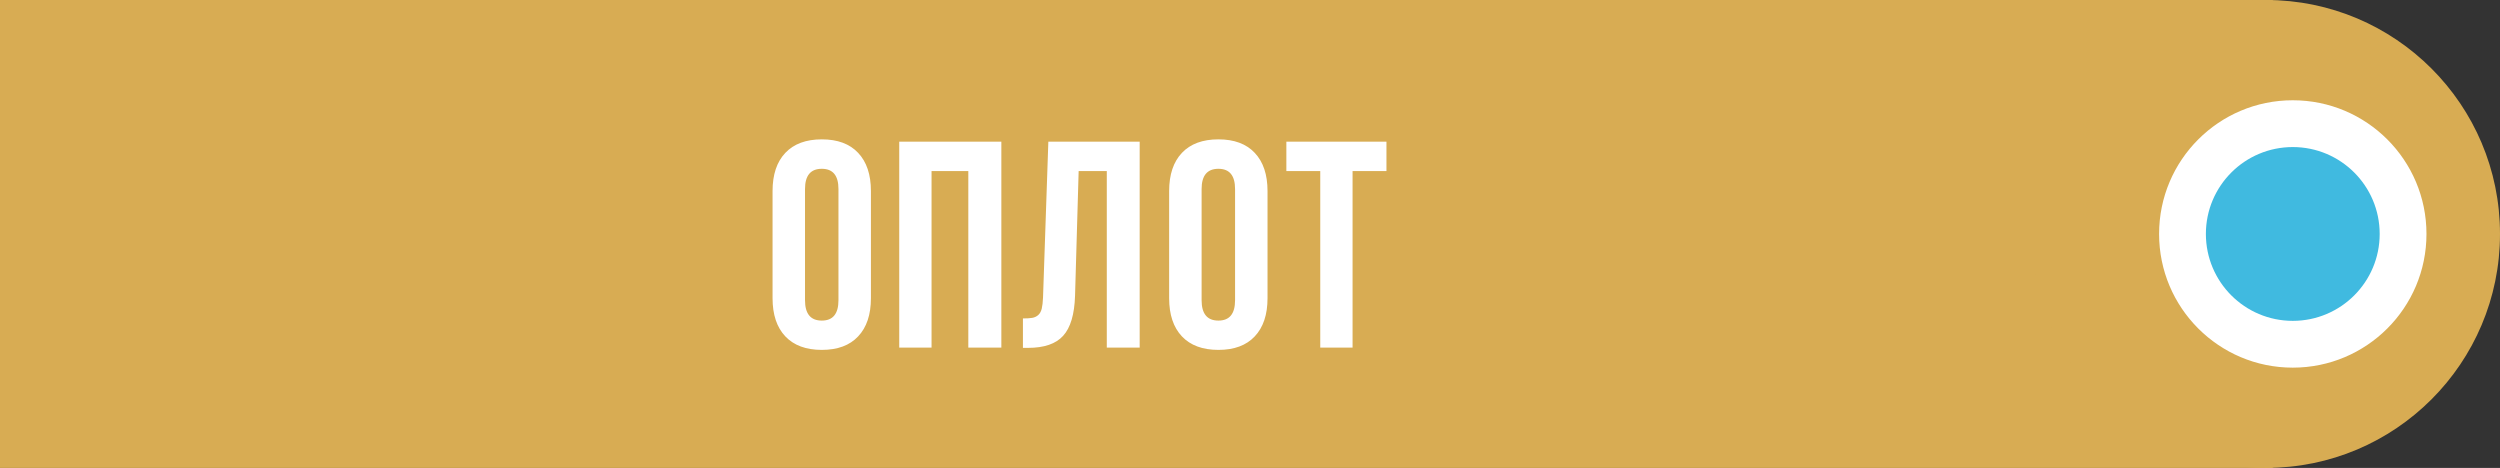
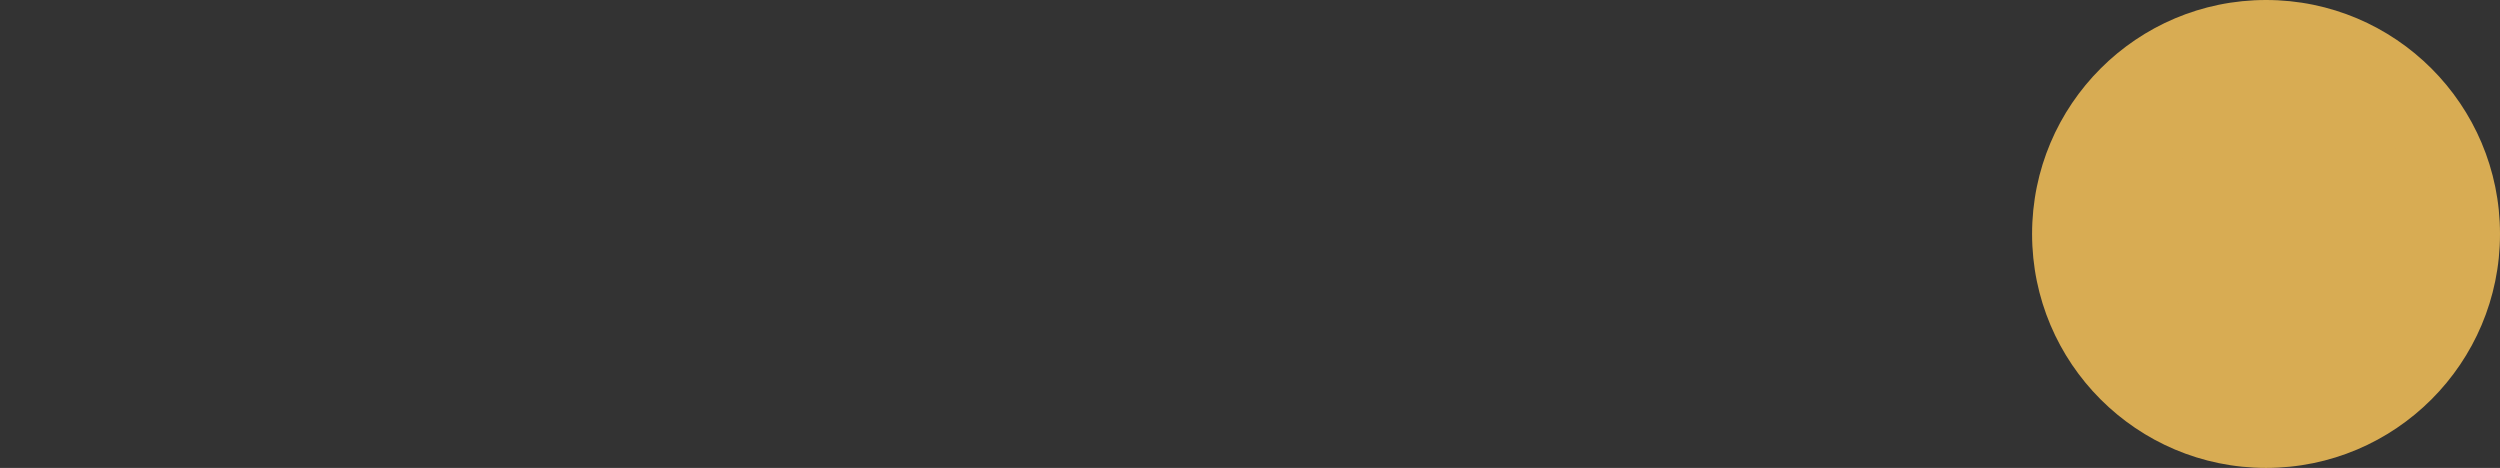
<svg xmlns="http://www.w3.org/2000/svg" width="187" height="35" viewBox="0 0 187 35" fill="none">
  <rect x="0" y="0" width="187" height="35" fill="#333333" stroke="none" />
-   <rect width="170" height="35" fill="#D8AC53" />
-   <path d="M57.787 22.305V14.291C57.787 13.059 58.105 12.107 58.743 11.434C59.38 10.76 60.29 10.424 61.471 10.424C62.653 10.424 63.559 10.76 64.189 11.434C64.826 12.107 65.145 13.059 65.145 14.291V22.305C65.145 23.537 64.826 24.489 64.189 25.162C63.559 25.835 62.653 26.172 61.471 26.172C60.29 26.172 59.38 25.835 58.743 25.162C58.105 24.489 57.787 23.537 57.787 22.305ZM60.215 22.455C60.215 23.472 60.633 23.98 61.471 23.98C62.302 23.98 62.717 23.472 62.717 22.455V14.141C62.717 13.131 62.302 12.626 61.471 12.626C60.633 12.626 60.215 13.131 60.215 14.141V22.455ZM67.263 26V10.596H74.901V26H72.43V12.798H69.68V26H67.263ZM76.515 26.021V23.819C76.815 23.819 77.048 23.805 77.213 23.776C77.378 23.748 77.524 23.68 77.653 23.572C77.782 23.458 77.872 23.297 77.922 23.089C77.972 22.881 78.004 22.598 78.019 22.24L78.416 10.596H85.248V26H82.788V12.798H80.683L80.414 22.111C80.371 23.515 80.074 24.518 79.522 25.119C78.978 25.721 78.101 26.021 76.891 26.021H76.515ZM87.452 22.305V14.291C87.452 13.059 87.771 12.107 88.408 11.434C89.046 10.76 89.955 10.424 91.137 10.424C92.319 10.424 93.225 10.76 93.855 11.434C94.492 12.107 94.811 13.059 94.811 14.291V22.305C94.811 23.537 94.492 24.489 93.855 25.162C93.225 25.835 92.319 26.172 91.137 26.172C89.955 26.172 89.046 25.835 88.408 25.162C87.771 24.489 87.452 23.537 87.452 22.305ZM89.88 22.455C89.88 23.472 90.299 23.98 91.137 23.98C91.968 23.98 92.383 23.472 92.383 22.455V14.141C92.383 13.131 91.968 12.626 91.137 12.626C90.299 12.626 89.88 13.131 89.88 14.141V22.455ZM96.22 12.798V10.596H103.707V12.798H101.172V26H98.755V12.798H96.22Z" fill="white" />
  <circle cx="169.5" cy="17.5" r="17.5" fill="#D8AC53" />
-   <circle cx="171.5" cy="17.5" r="10.5" fill="white" />
  <circle cx="171.5" cy="17.5" r="10.5" stroke="#D8AC53" />
-   <circle cx="171.5" cy="17.5" r="6.5" fill="#40BAE0" />
</svg>